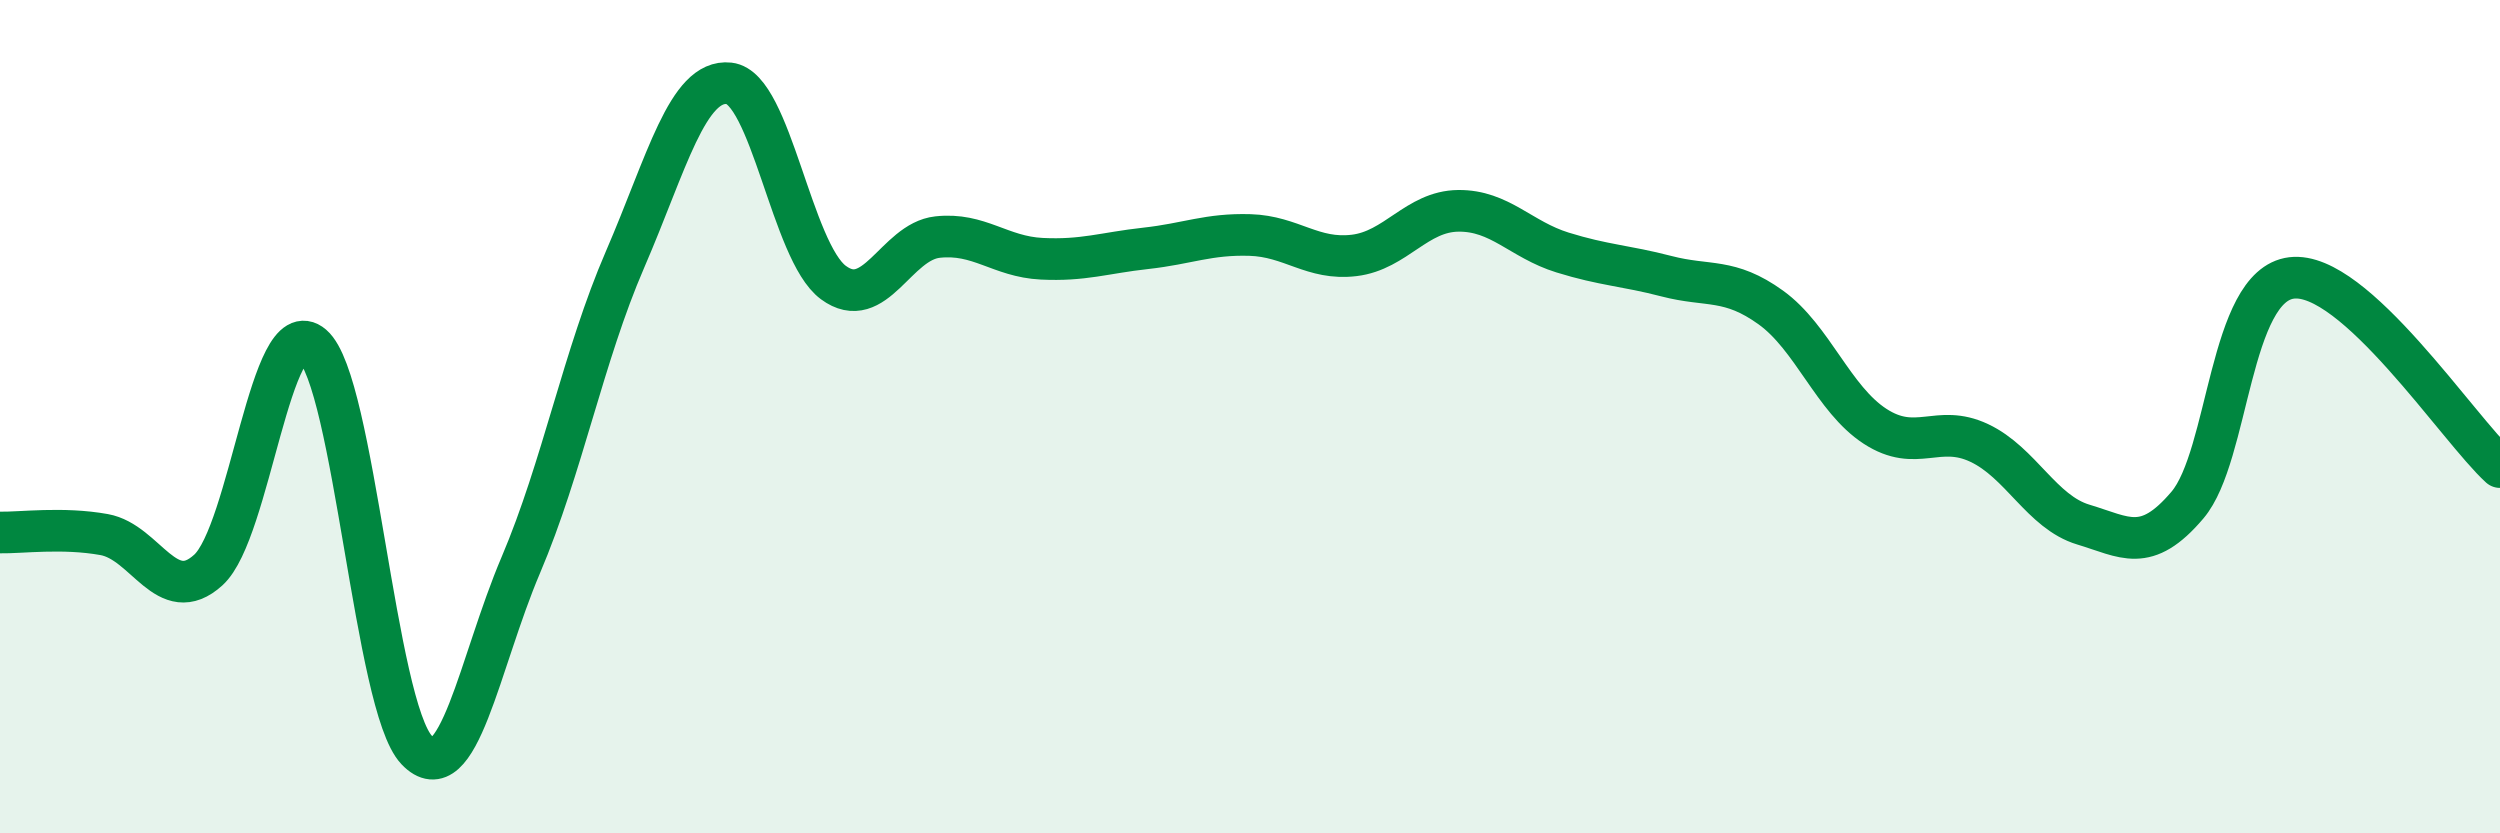
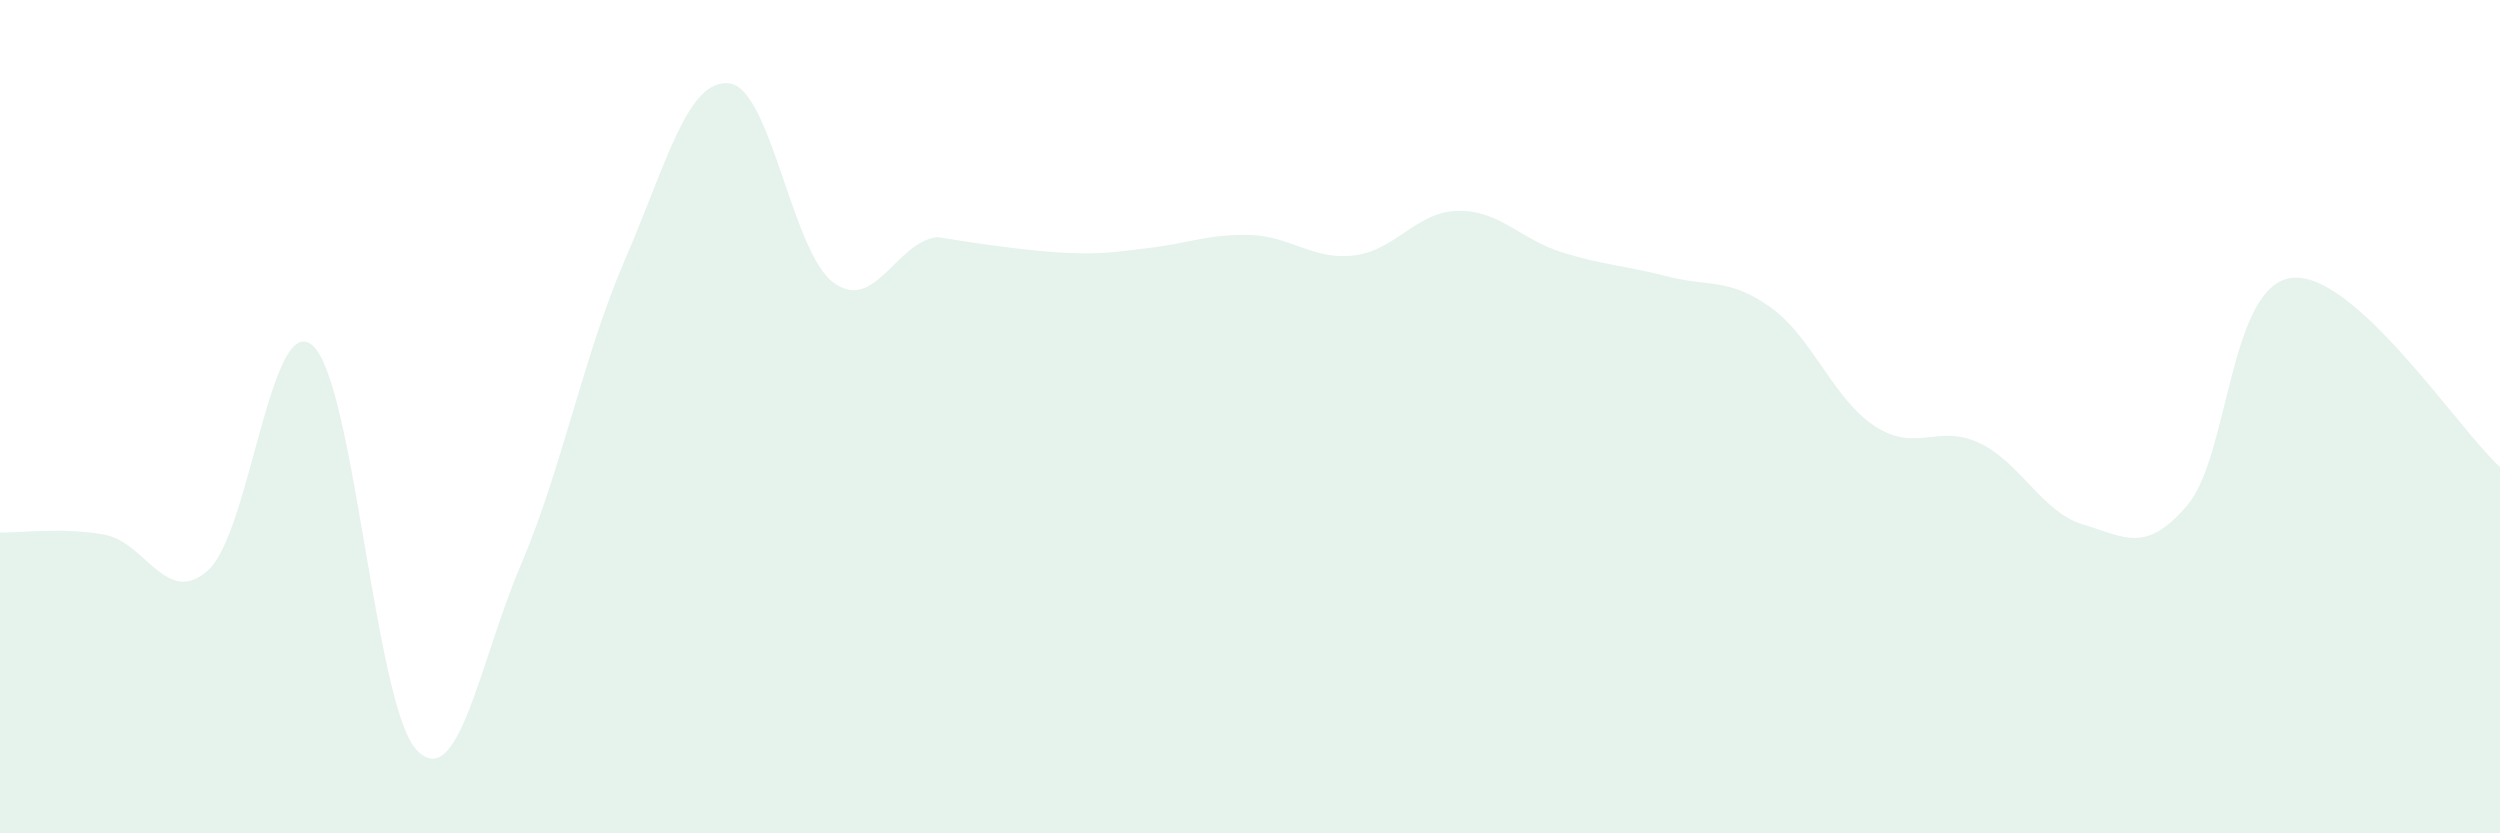
<svg xmlns="http://www.w3.org/2000/svg" width="60" height="20" viewBox="0 0 60 20">
-   <path d="M 0,12.78 C 0.5,12.79 1.5,12.65 2.5,12.83 C 3.5,13.01 4,14.59 5,13.68 C 6,12.77 6.5,7.43 7.5,8.29 C 8.5,9.15 9,16.95 10,18 C 11,19.05 11.5,15.91 12.5,13.56 C 13.5,11.21 14,8.54 15,6.23 C 16,3.92 16.5,1.89 17.5,2 C 18.5,2.11 19,6.04 20,6.78 C 21,7.52 21.5,5.8 22.5,5.69 C 23.5,5.58 24,6.16 25,6.21 C 26,6.26 26.5,6.07 27.5,5.96 C 28.5,5.85 29,5.61 30,5.64 C 31,5.67 31.5,6.25 32.5,6.13 C 33.5,6.01 34,5.07 35,5.06 C 36,5.05 36.5,5.75 37.5,6.06 C 38.5,6.37 39,6.37 40,6.63 C 41,6.89 41.5,6.66 42.5,7.38 C 43.5,8.1 44,9.58 45,10.23 C 46,10.88 46.5,10.16 47.5,10.63 C 48.5,11.1 49,12.29 50,12.59 C 51,12.89 51.5,13.3 52.5,12.12 C 53.5,10.94 53.5,6.85 55,6.67 C 56.5,6.49 59,10.3 60,11.21L60 20L0 20Z" fill="#008740" opacity="0.1" stroke-linecap="round" stroke-linejoin="round" />
-   <path d="M 0,12.78 C 0.5,12.79 1.5,12.65 2.5,12.83 C 3.5,13.01 4,14.59 5,13.68 C 6,12.77 6.5,7.43 7.5,8.29 C 8.5,9.15 9,16.95 10,18 C 11,19.05 11.5,15.91 12.5,13.56 C 13.5,11.21 14,8.54 15,6.23 C 16,3.92 16.5,1.89 17.5,2 C 18.5,2.11 19,6.04 20,6.78 C 21,7.52 21.5,5.8 22.5,5.69 C 23.5,5.58 24,6.16 25,6.21 C 26,6.26 26.5,6.07 27.5,5.96 C 28.5,5.85 29,5.61 30,5.64 C 31,5.67 31.5,6.25 32.5,6.13 C 33.5,6.01 34,5.07 35,5.06 C 36,5.05 36.5,5.75 37.5,6.06 C 38.5,6.37 39,6.37 40,6.63 C 41,6.89 41.5,6.66 42.5,7.38 C 43.5,8.1 44,9.58 45,10.23 C 46,10.88 46.5,10.16 47.5,10.63 C 48.5,11.1 49,12.29 50,12.59 C 51,12.89 51.5,13.3 52.5,12.12 C 53.5,10.94 53.5,6.85 55,6.67 C 56.5,6.49 59,10.3 60,11.21" stroke="#008740" stroke-width="1" fill="none" stroke-linecap="round" stroke-linejoin="round" />
+   <path d="M 0,12.78 C 0.5,12.79 1.5,12.65 2.5,12.83 C 3.5,13.01 4,14.59 5,13.68 C 6,12.77 6.5,7.43 7.5,8.29 C 8.5,9.15 9,16.95 10,18 C 11,19.05 11.5,15.91 12.5,13.56 C 13.5,11.21 14,8.54 15,6.23 C 16,3.92 16.5,1.89 17.5,2 C 18.5,2.11 19,6.04 20,6.78 C 21,7.52 21.5,5.8 22.5,5.69 C 26,6.26 26.5,6.07 27.5,5.96 C 28.5,5.85 29,5.61 30,5.64 C 31,5.67 31.5,6.25 32.5,6.13 C 33.5,6.01 34,5.07 35,5.06 C 36,5.05 36.5,5.75 37.5,6.06 C 38.5,6.37 39,6.37 40,6.63 C 41,6.89 41.5,6.66 42.5,7.38 C 43.5,8.1 44,9.58 45,10.23 C 46,10.88 46.5,10.16 47.5,10.63 C 48.5,11.1 49,12.29 50,12.59 C 51,12.89 51.5,13.3 52.5,12.12 C 53.5,10.94 53.5,6.85 55,6.67 C 56.5,6.49 59,10.3 60,11.21L60 20L0 20Z" fill="#008740" opacity="0.1" stroke-linecap="round" stroke-linejoin="round" />
</svg>